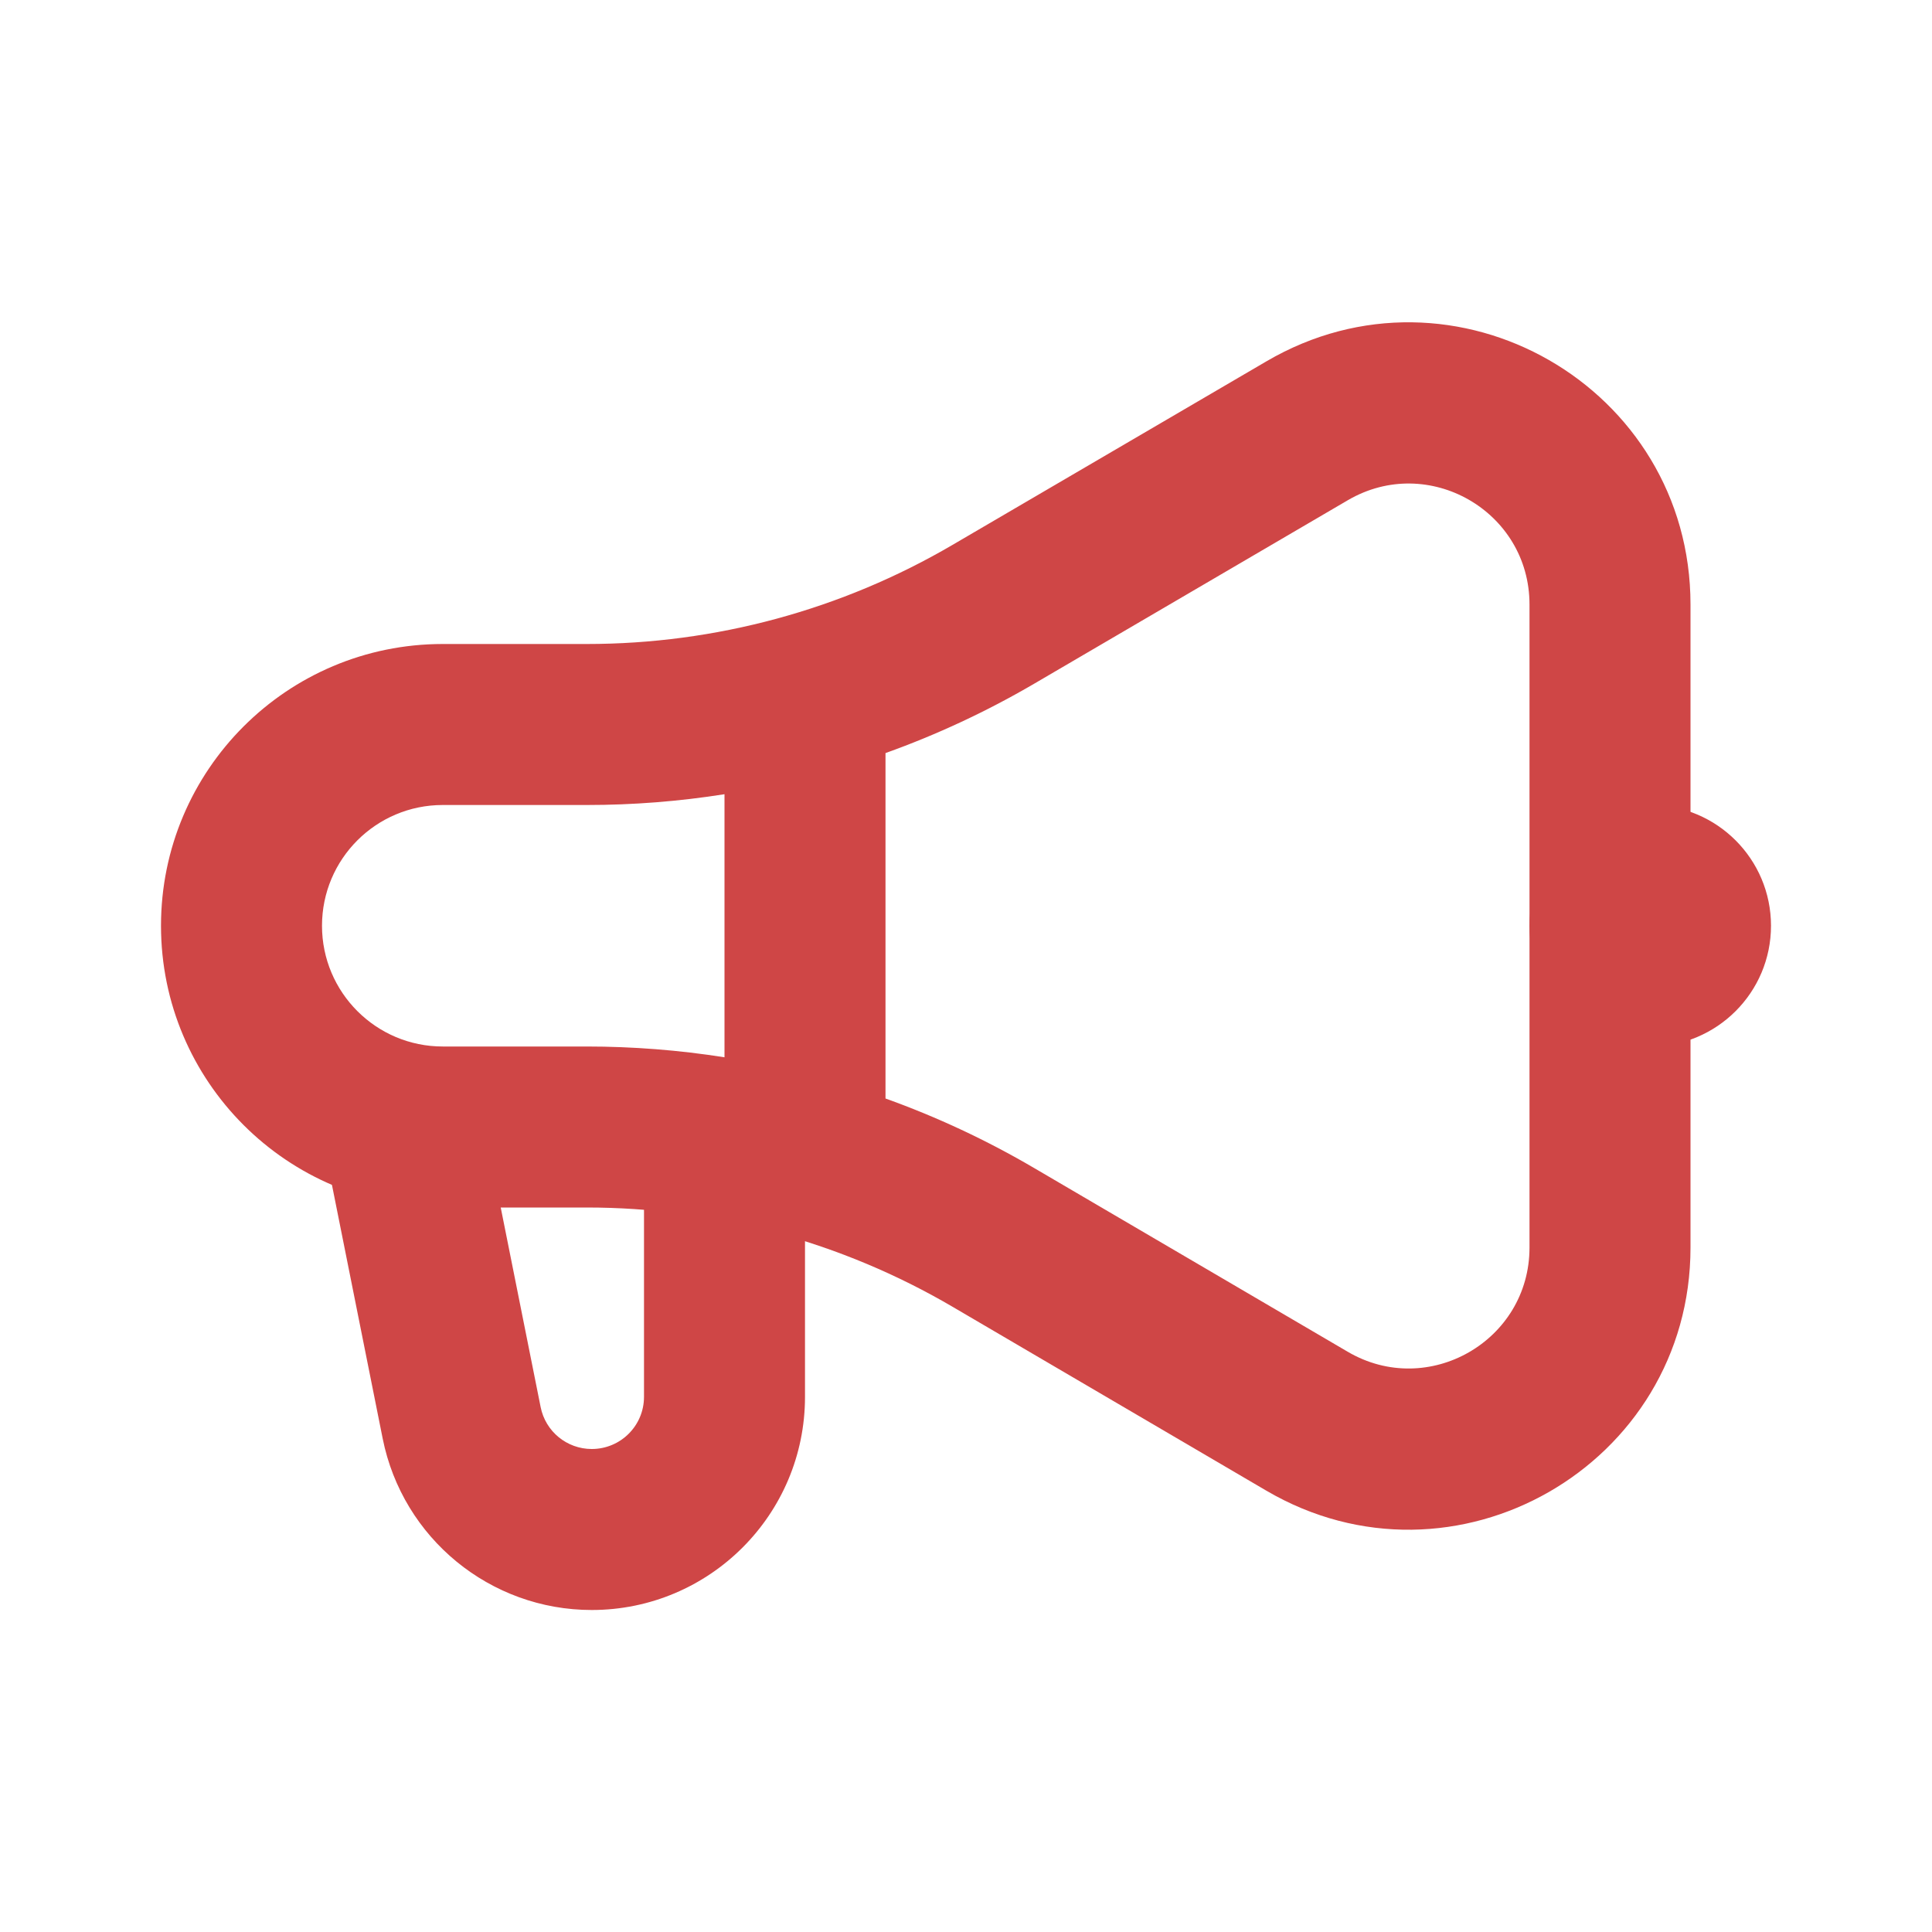
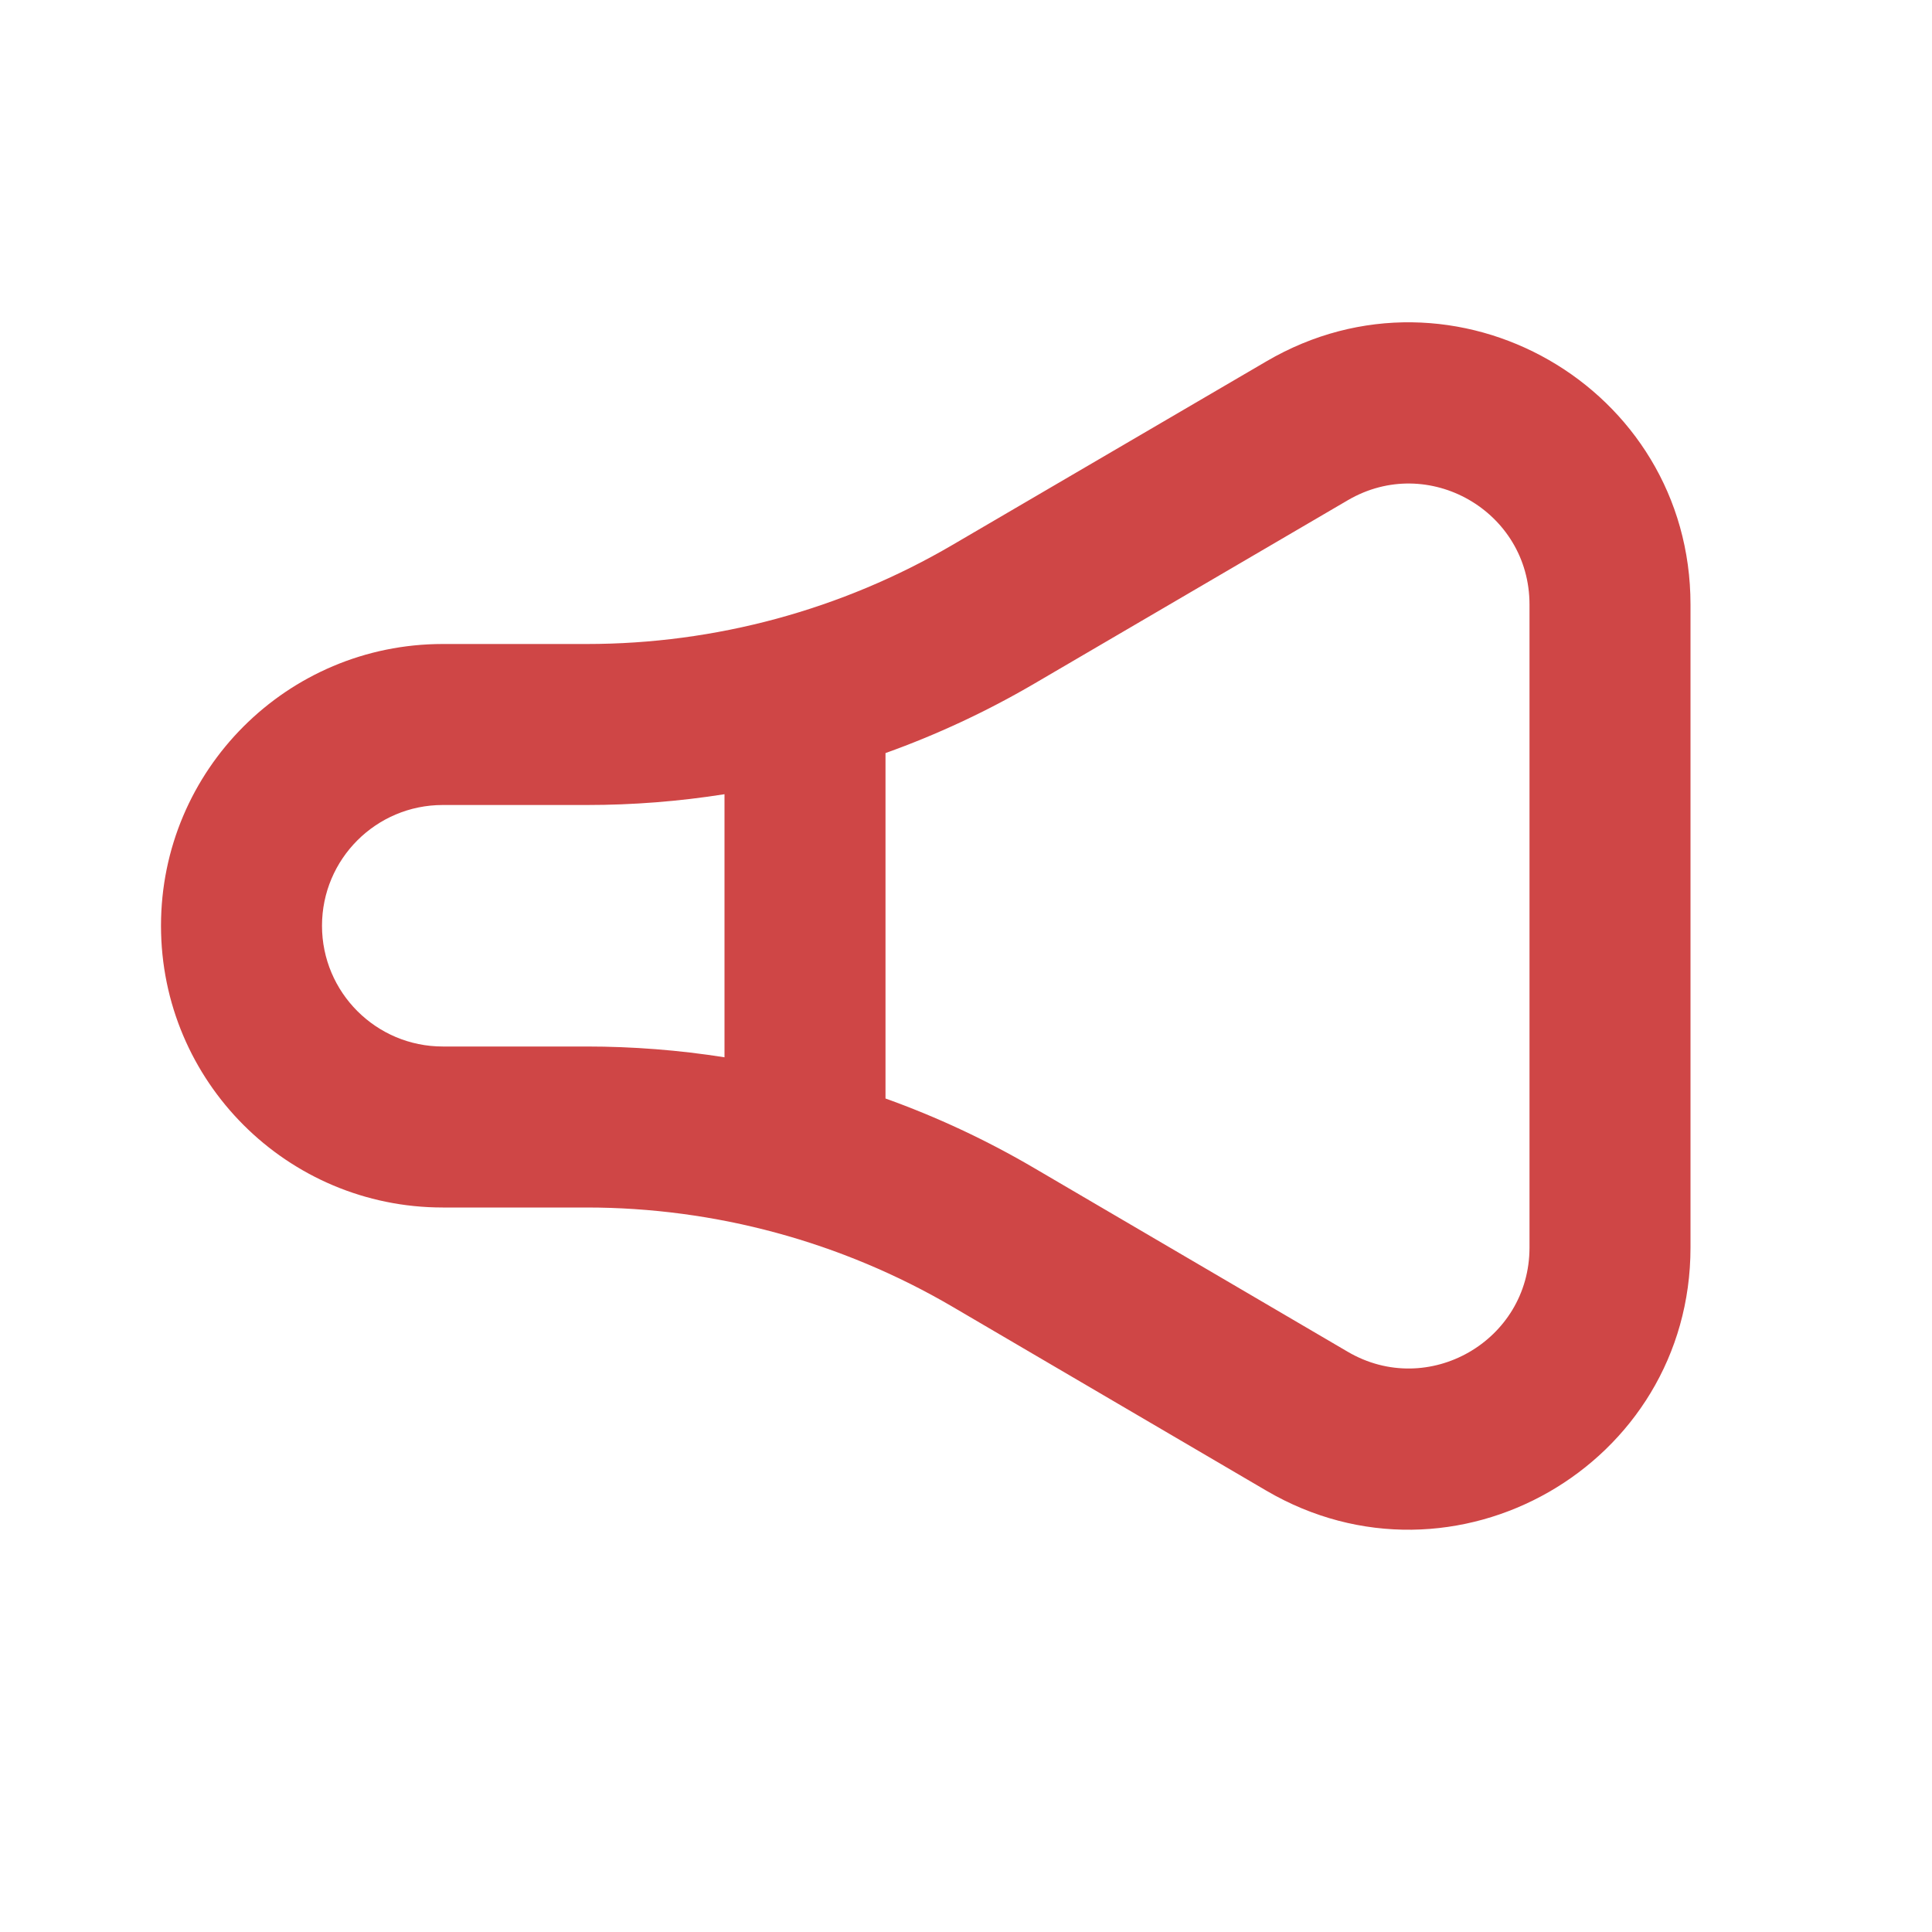
<svg xmlns="http://www.w3.org/2000/svg" width="24" height="24" viewBox="0 0 24 24" fill="none">
-   <path d="M19 11.5C19 10.672 19.672 10 20.5 10C21.328 10 22 10.672 22 11.5C22 12.328 21.328 13 20.5 13C19.672 13 19 12.328 19 11.5Z" fill="#CF4646" />
-   <path fill-rule="evenodd" clip-rule="evenodd" d="M5.981 13.804L6.716 17.479C6.776 17.782 7.042 18 7.351 18C7.71 18 8 17.71 8 17.352V14H10V17.352C10 18.814 8.814 20 7.351 20C6.089 20 5.002 19.109 4.754 17.871L4.019 14.196L5.981 13.804Z" fill="#CF4646" />
  <path fill-rule="evenodd" clip-rule="evenodd" d="M21 7.509C21 4.805 18.066 3.123 15.733 4.488L11.834 6.768C10.456 7.575 8.887 8 7.29 8H5.5C3.567 8 2 9.567 2 11.5C2 13.433 3.567 15 5.5 15H7.286C8.885 15 10.456 15.426 11.836 16.235L15.73 18.517C18.064 19.885 21 18.202 21 15.498V7.509ZM16.743 6.214C17.742 5.629 19 6.35 19 7.509V15.498C19 16.657 17.741 17.378 16.742 16.792L12.847 14.51C12.257 14.164 11.639 13.875 11 13.646V9.355C11.637 9.127 12.255 8.839 12.844 8.495L16.743 6.214ZM9 9.866C8.436 9.955 7.865 10 7.29 10H5.5C4.672 10 4 10.671 4 11.5C4 12.328 4.672 13 5.5 13H7.286C7.862 13 8.435 13.045 9 13.134V9.866Z" fill="#CF4646" />
</svg>